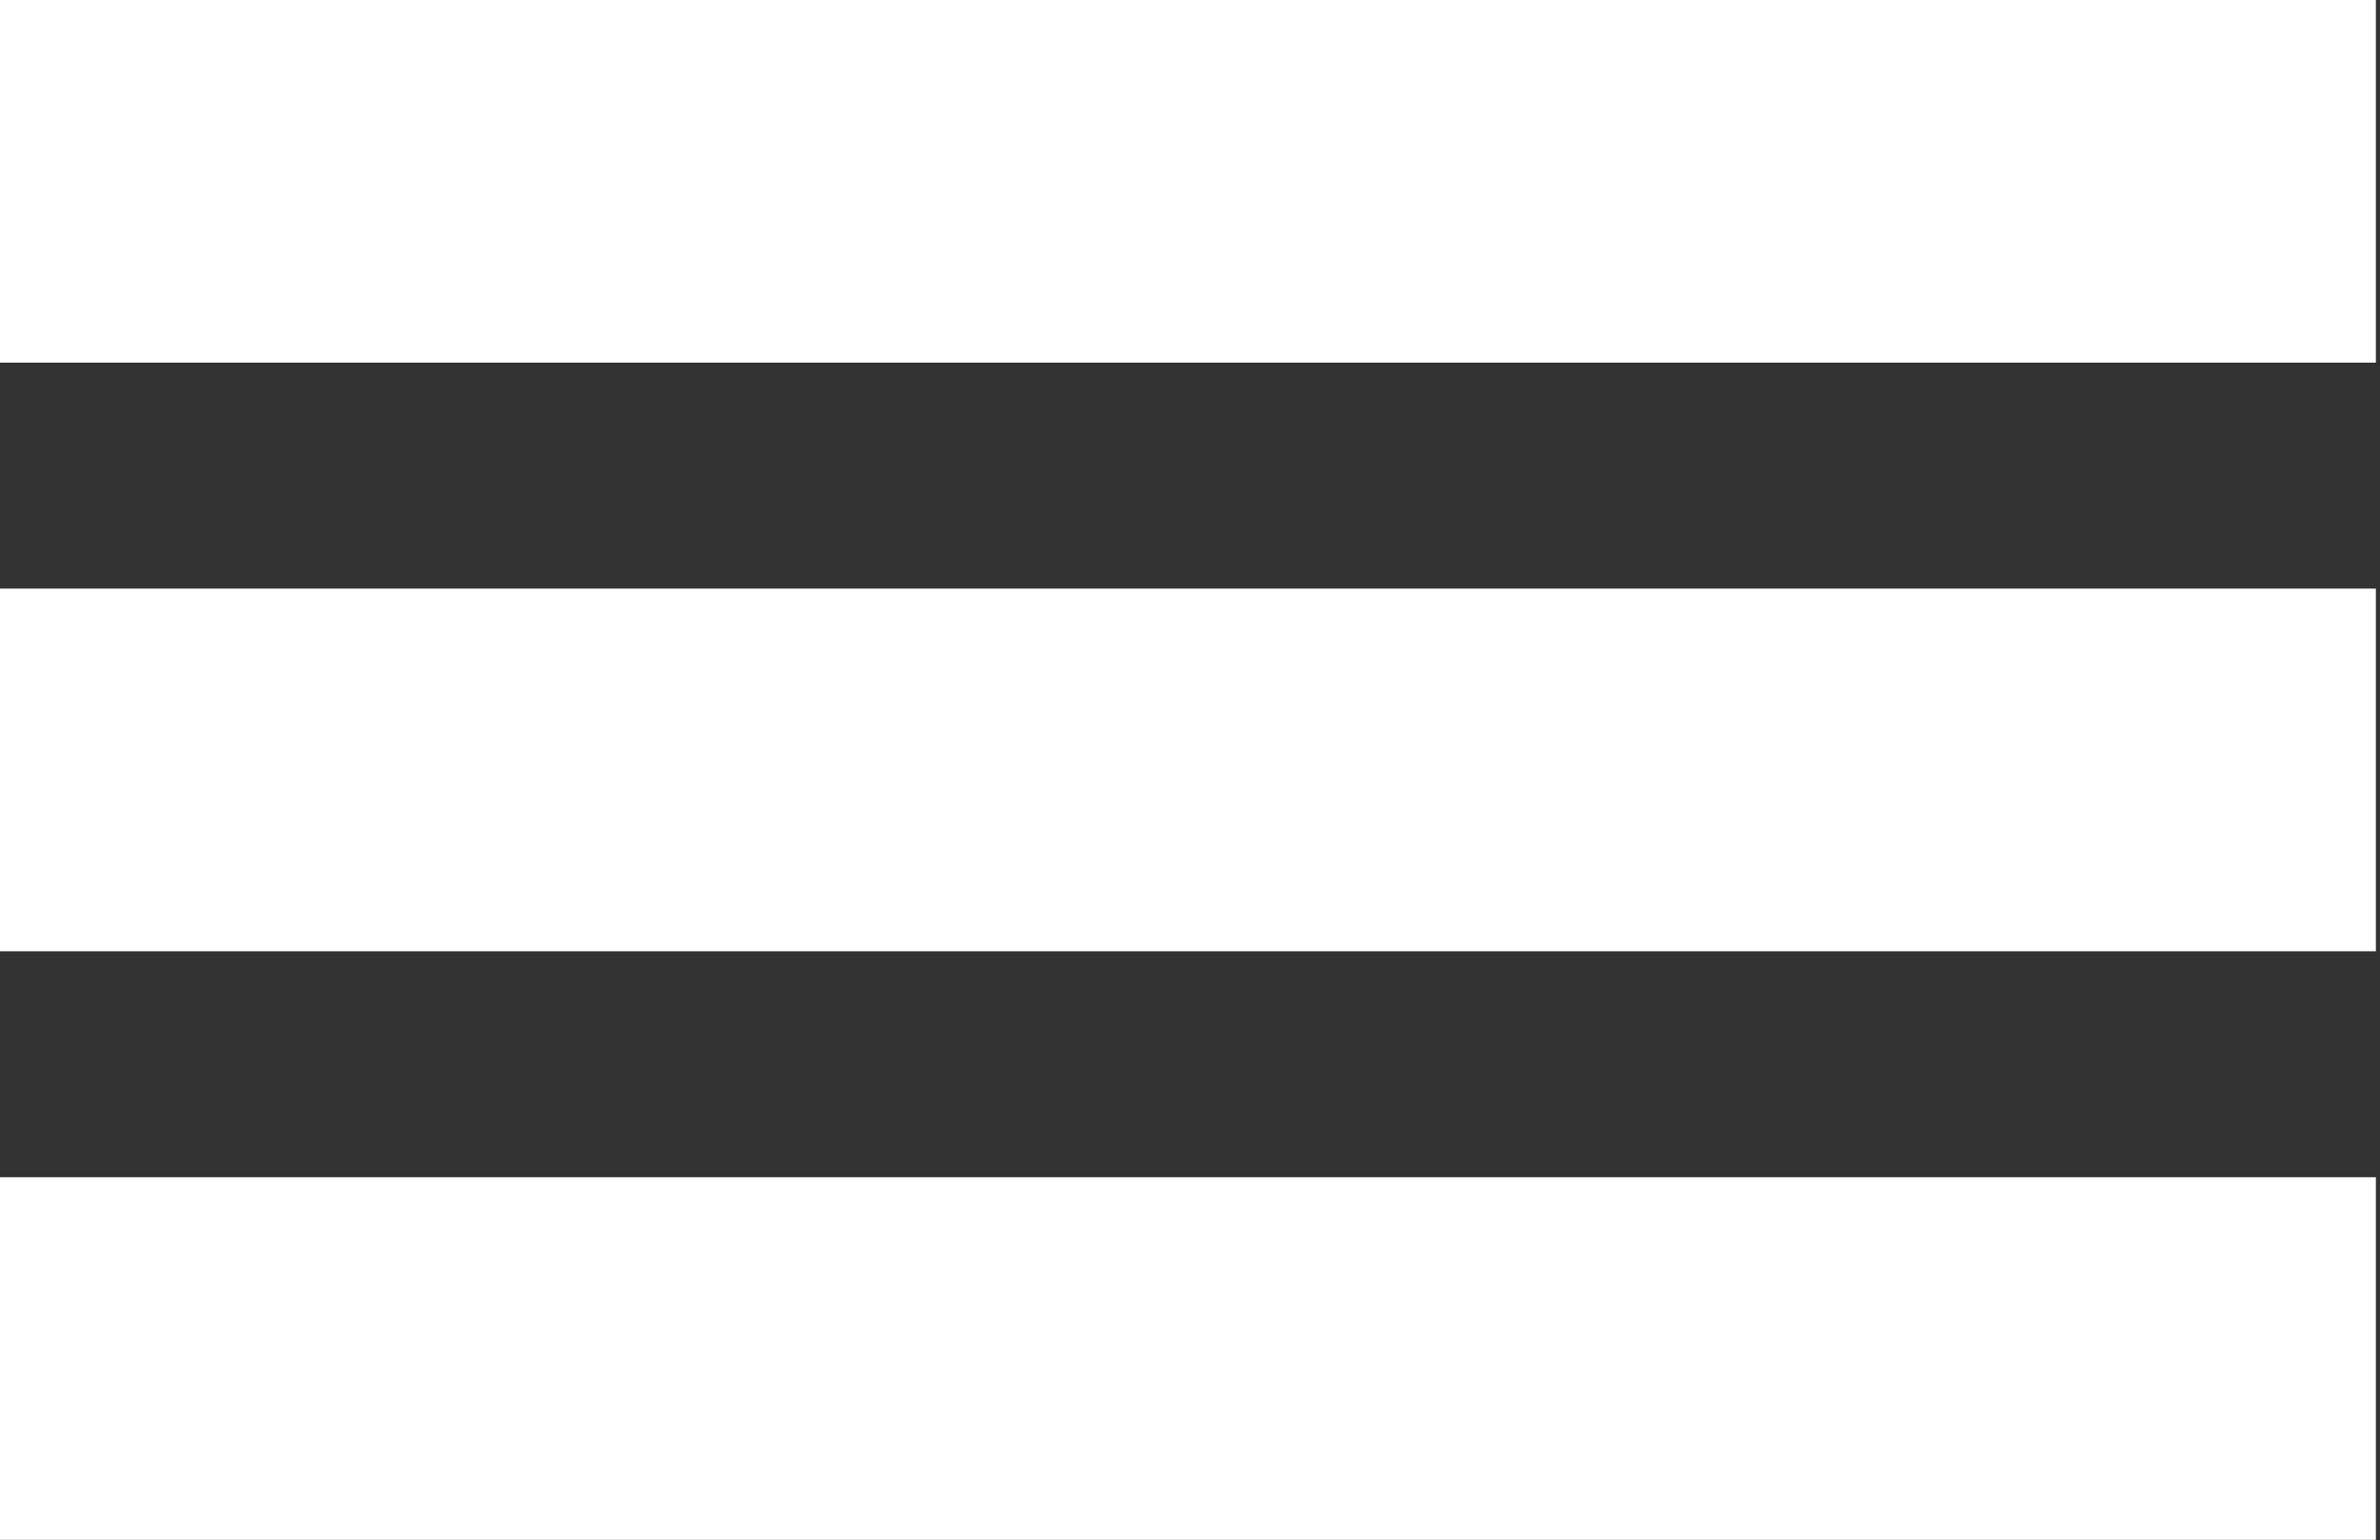
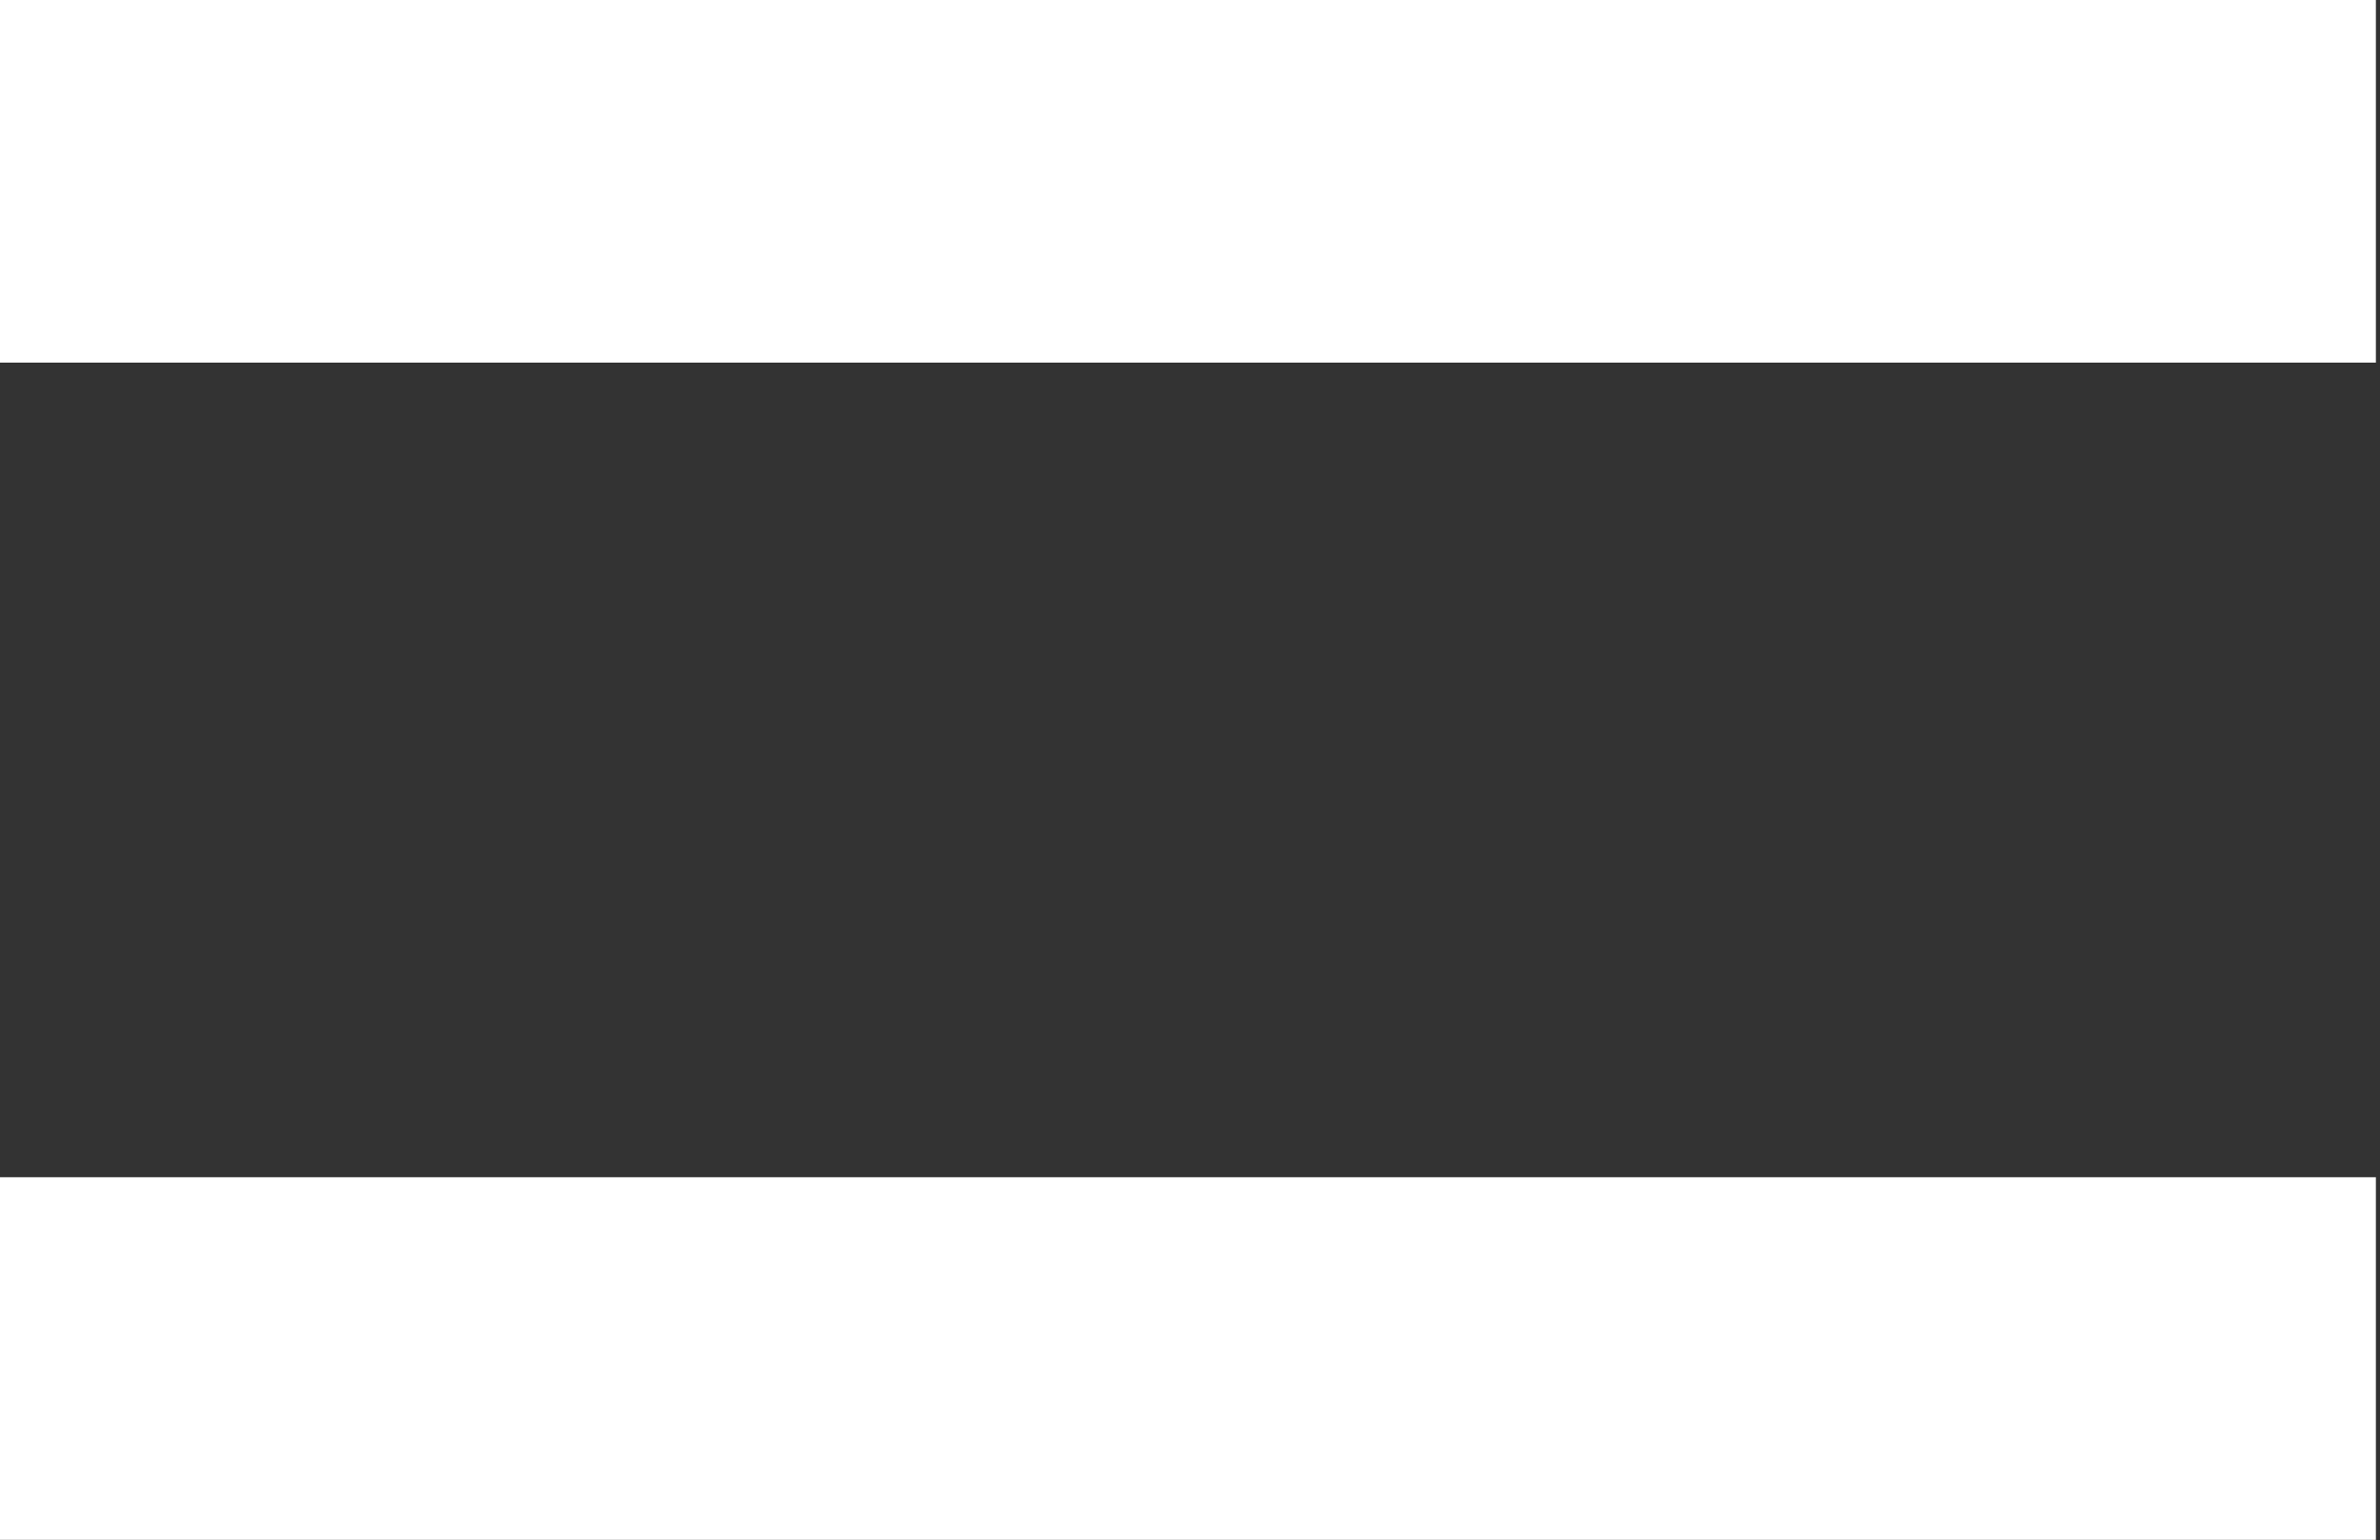
<svg xmlns="http://www.w3.org/2000/svg" width="570px" height="369px" viewBox="0 0 570 369" version="1.1">
  <rect x="0" y="0" width="570" height="369" fill="#333333" stroke="none" />
  <title>Group</title>
  <g id="Page-1" stroke="none" stroke-width="1" fill="none" fill-rule="evenodd">
    <g id="Group" fill="#FFFFFF">
      <rect id="Rectangle" x="0" y="0" width="569.012" height="86.867" />
-       <rect id="Rectangle" x="0" y="141" width="569.012" height="86.867" />
      <rect id="Rectangle" x="0" y="282" width="569.012" height="86.867" />
    </g>
  </g>
</svg>